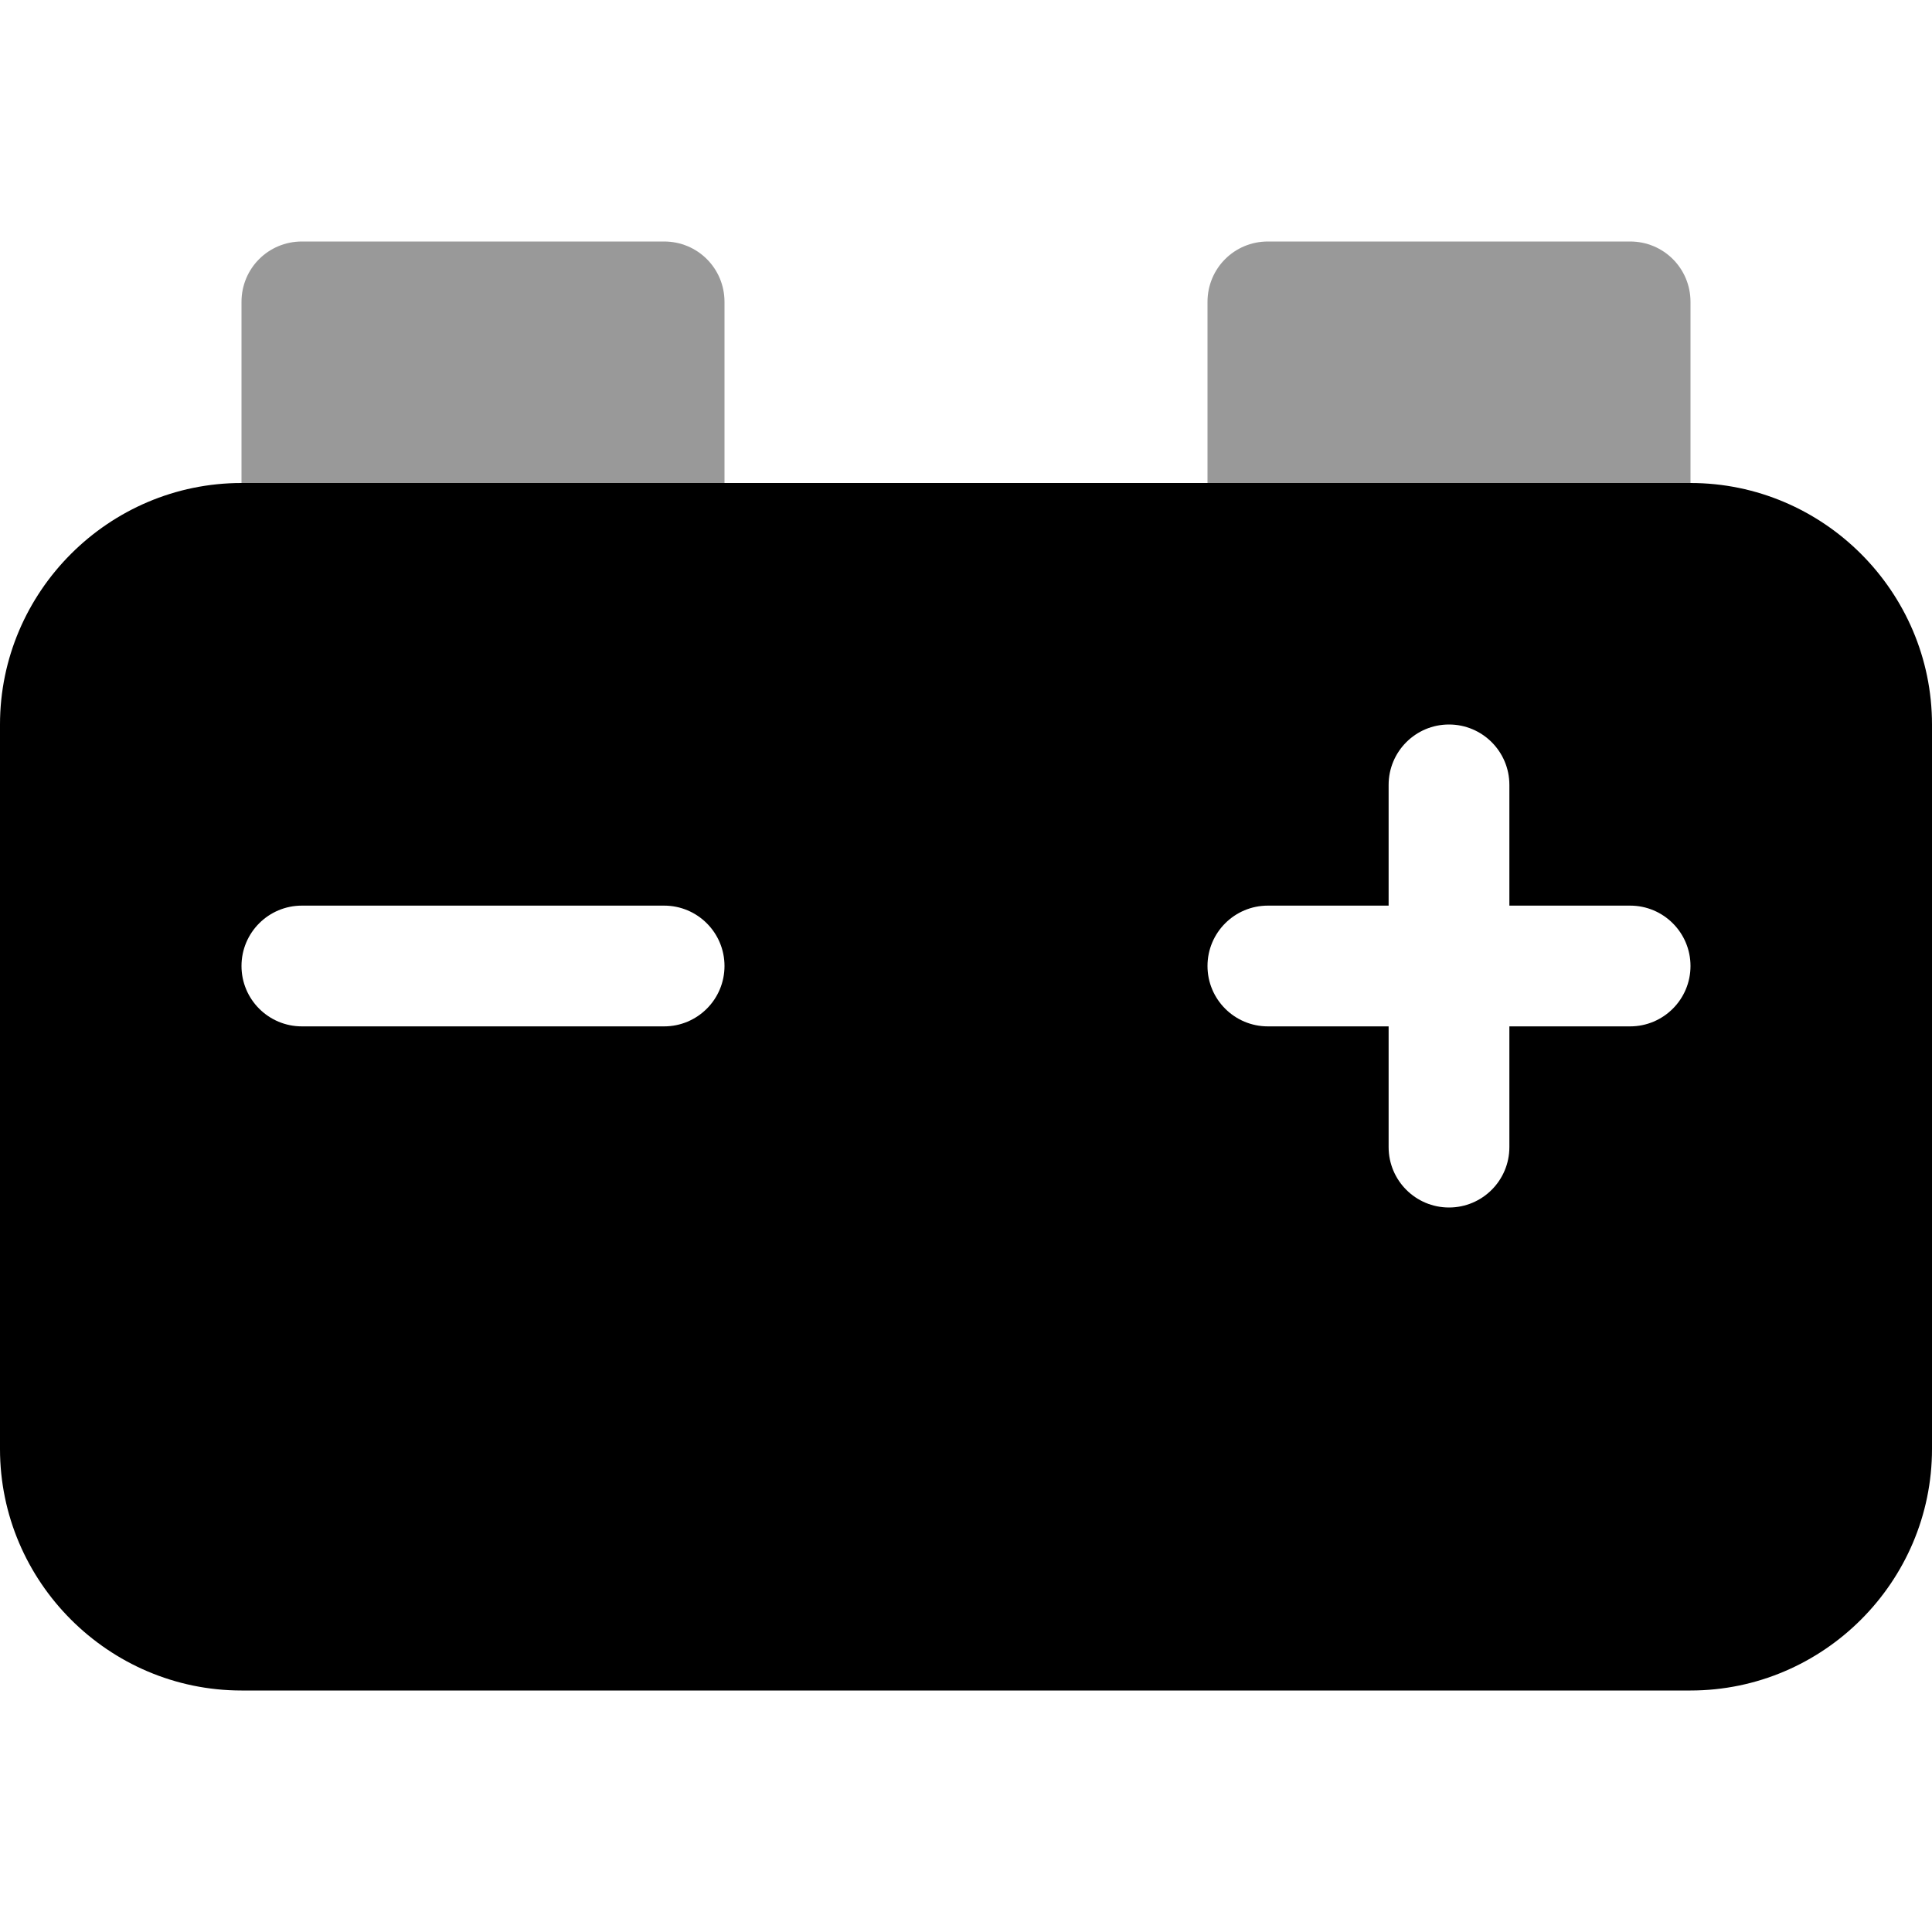
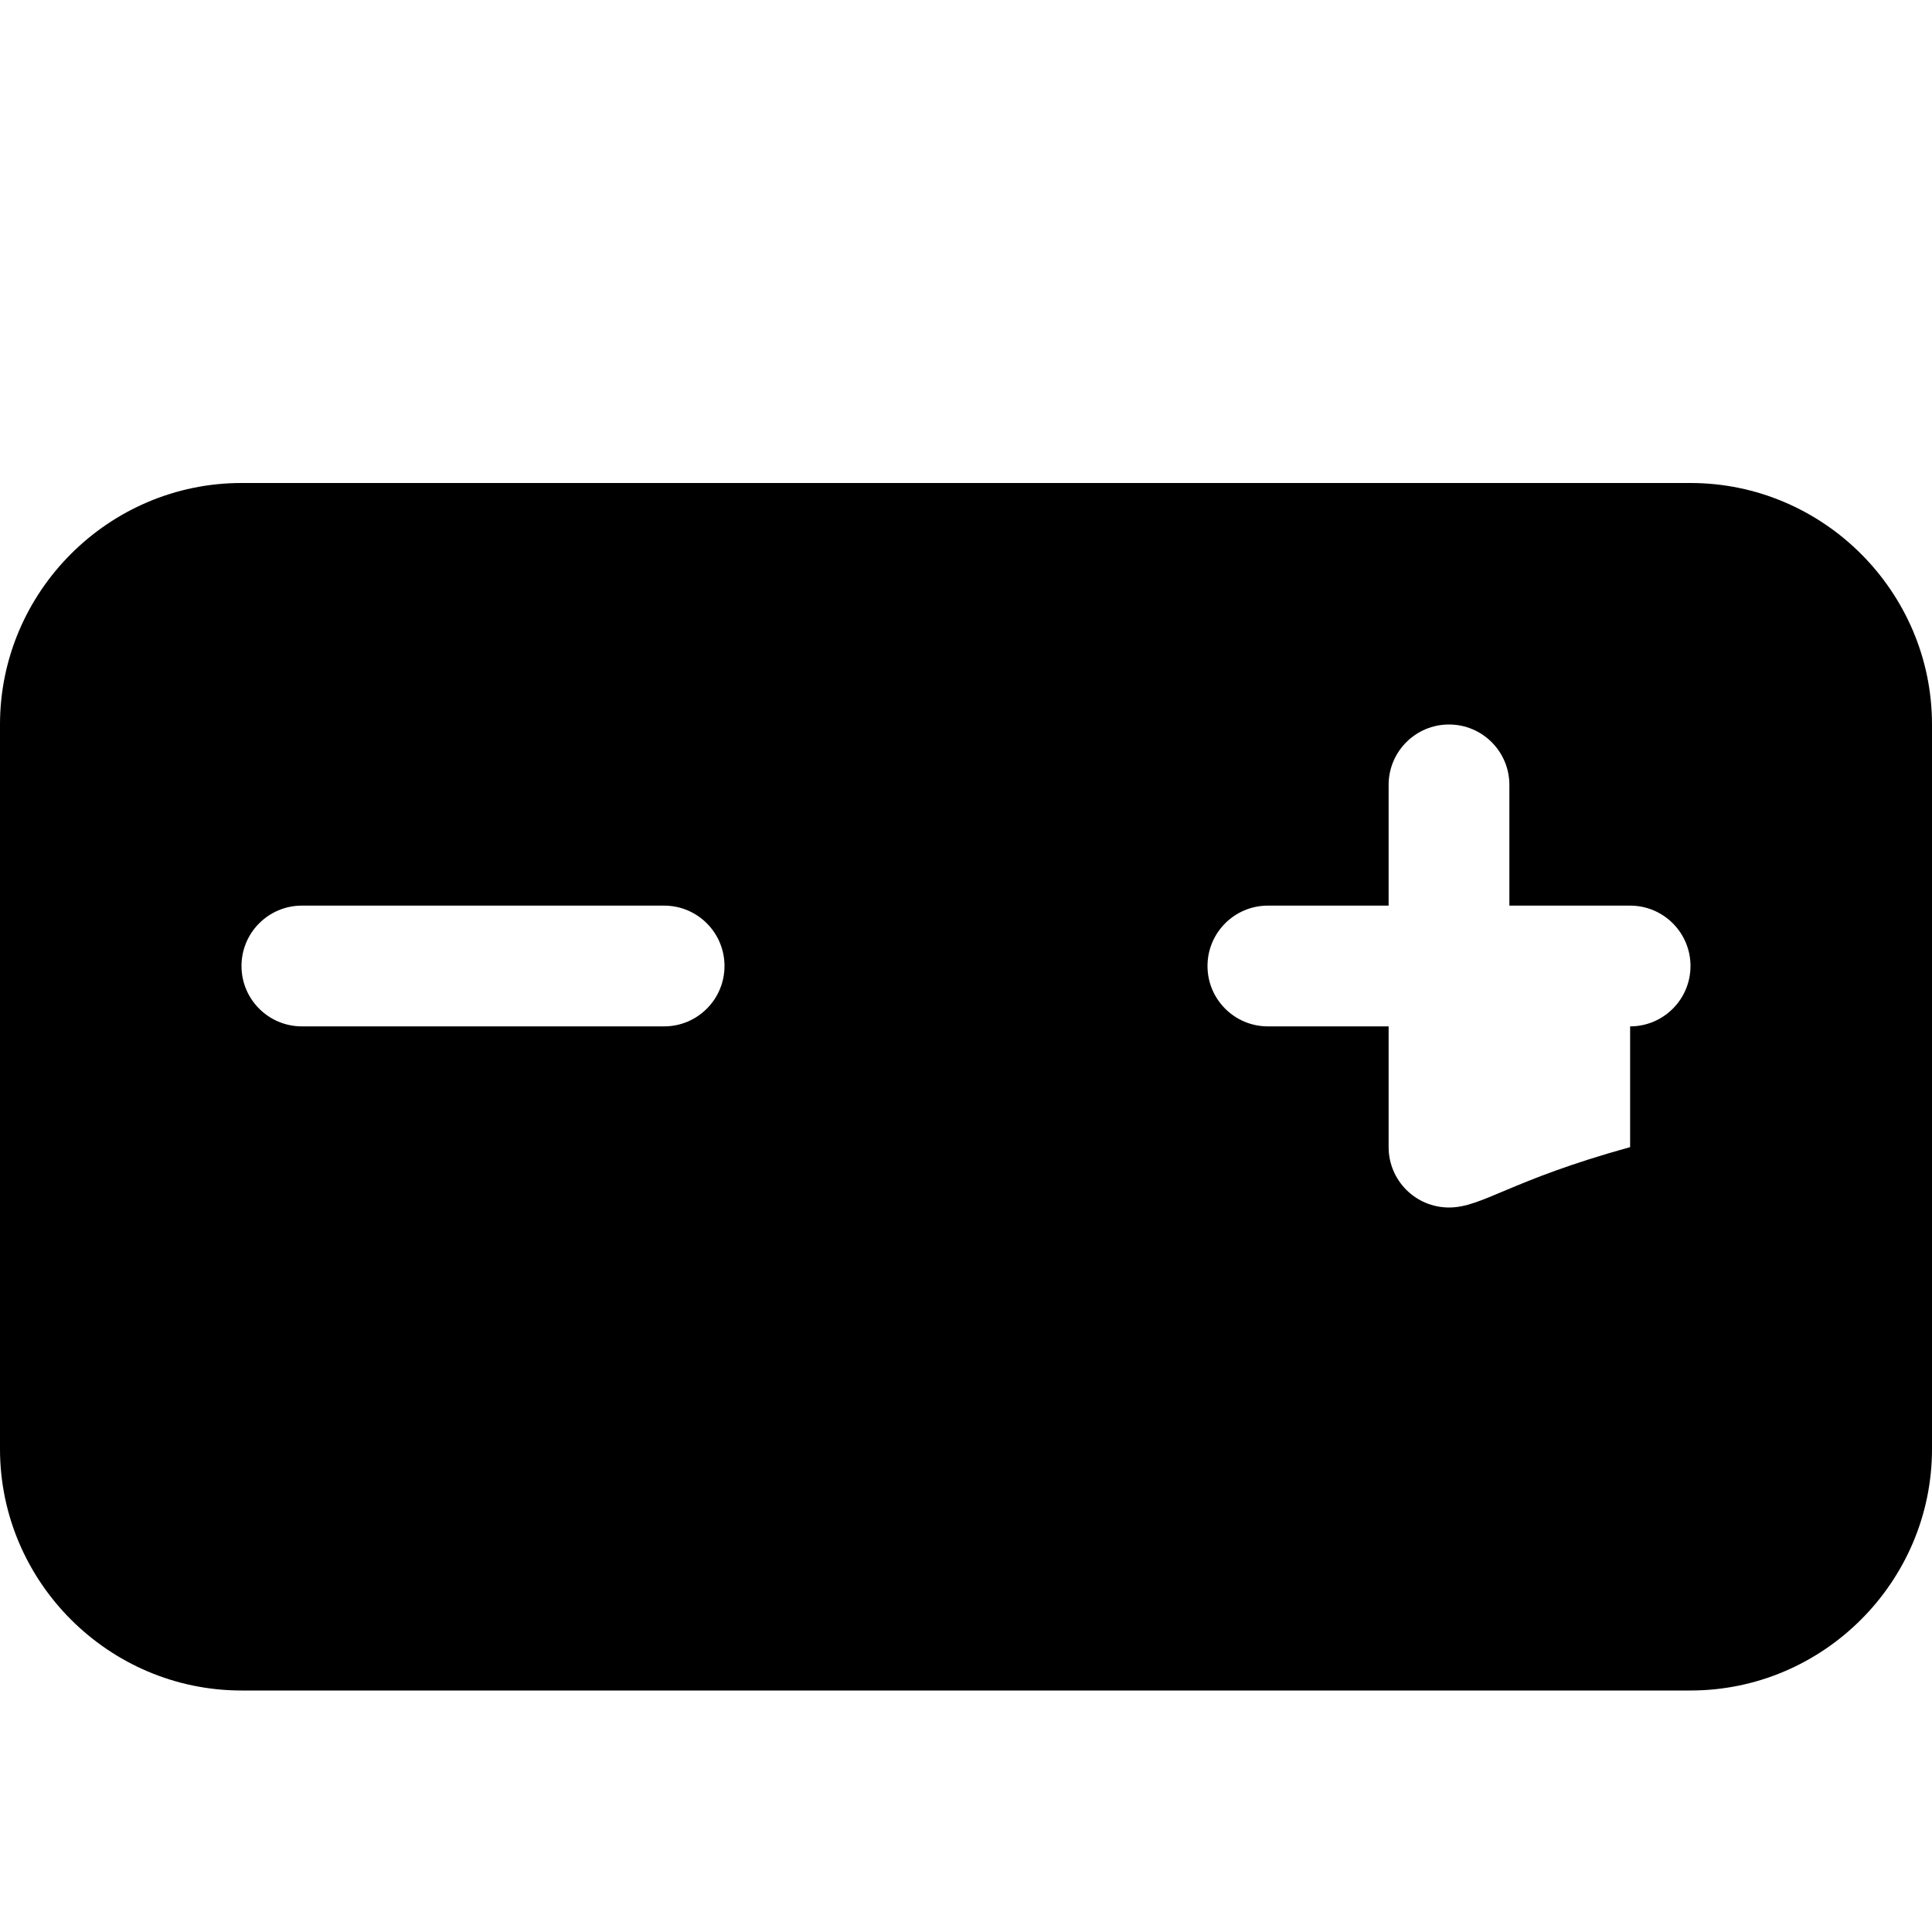
<svg xmlns="http://www.w3.org/2000/svg" viewBox="0 0 512 512">
  <defs>
    <style>.fa-secondary{opacity:.4}</style>
  </defs>
-   <path d="M176 64H80C71.125 64 64 71.125 64 80V128H192V80C192 71.125 184.875 64 176 64ZM432 64H336C327.125 64 320 71.125 320 80V128H448V80C448 71.125 440.875 64 432 64Z" class="fa-secondary" />
-   <path d="M448 128H64C28.8 128 0 156.8 0 192V384C0 419.2 28.8 448 64 448H448C483.2 448 512 419.2 512 384V192C512 156.8 483.2 128 448 128ZM176 272H80C71.164 272 64 264.836 64 256S71.164 240 80 240H176C184.836 240 192 247.164 192 256S184.836 272 176 272ZM432 272H400V304C400 312.836 392.836 320 384 320S368 312.836 368 304V272H336C327.164 272 320 264.836 320 256S327.164 240 336 240H368V208C368 199.164 375.164 192 384 192S400 199.164 400 208V240H432C440.836 240 448 247.164 448 256S440.836 272 432 272Z" class="fa-primary" />
+   <path d="M448 128H64C28.8 128 0 156.8 0 192V384C0 419.2 28.8 448 64 448H448C483.2 448 512 419.2 512 384V192C512 156.8 483.2 128 448 128ZM176 272H80C71.164 272 64 264.836 64 256S71.164 240 80 240H176C184.836 240 192 247.164 192 256S184.836 272 176 272ZM432 272V304C400 312.836 392.836 320 384 320S368 312.836 368 304V272H336C327.164 272 320 264.836 320 256S327.164 240 336 240H368V208C368 199.164 375.164 192 384 192S400 199.164 400 208V240H432C440.836 240 448 247.164 448 256S440.836 272 432 272Z" class="fa-primary" />
</svg>